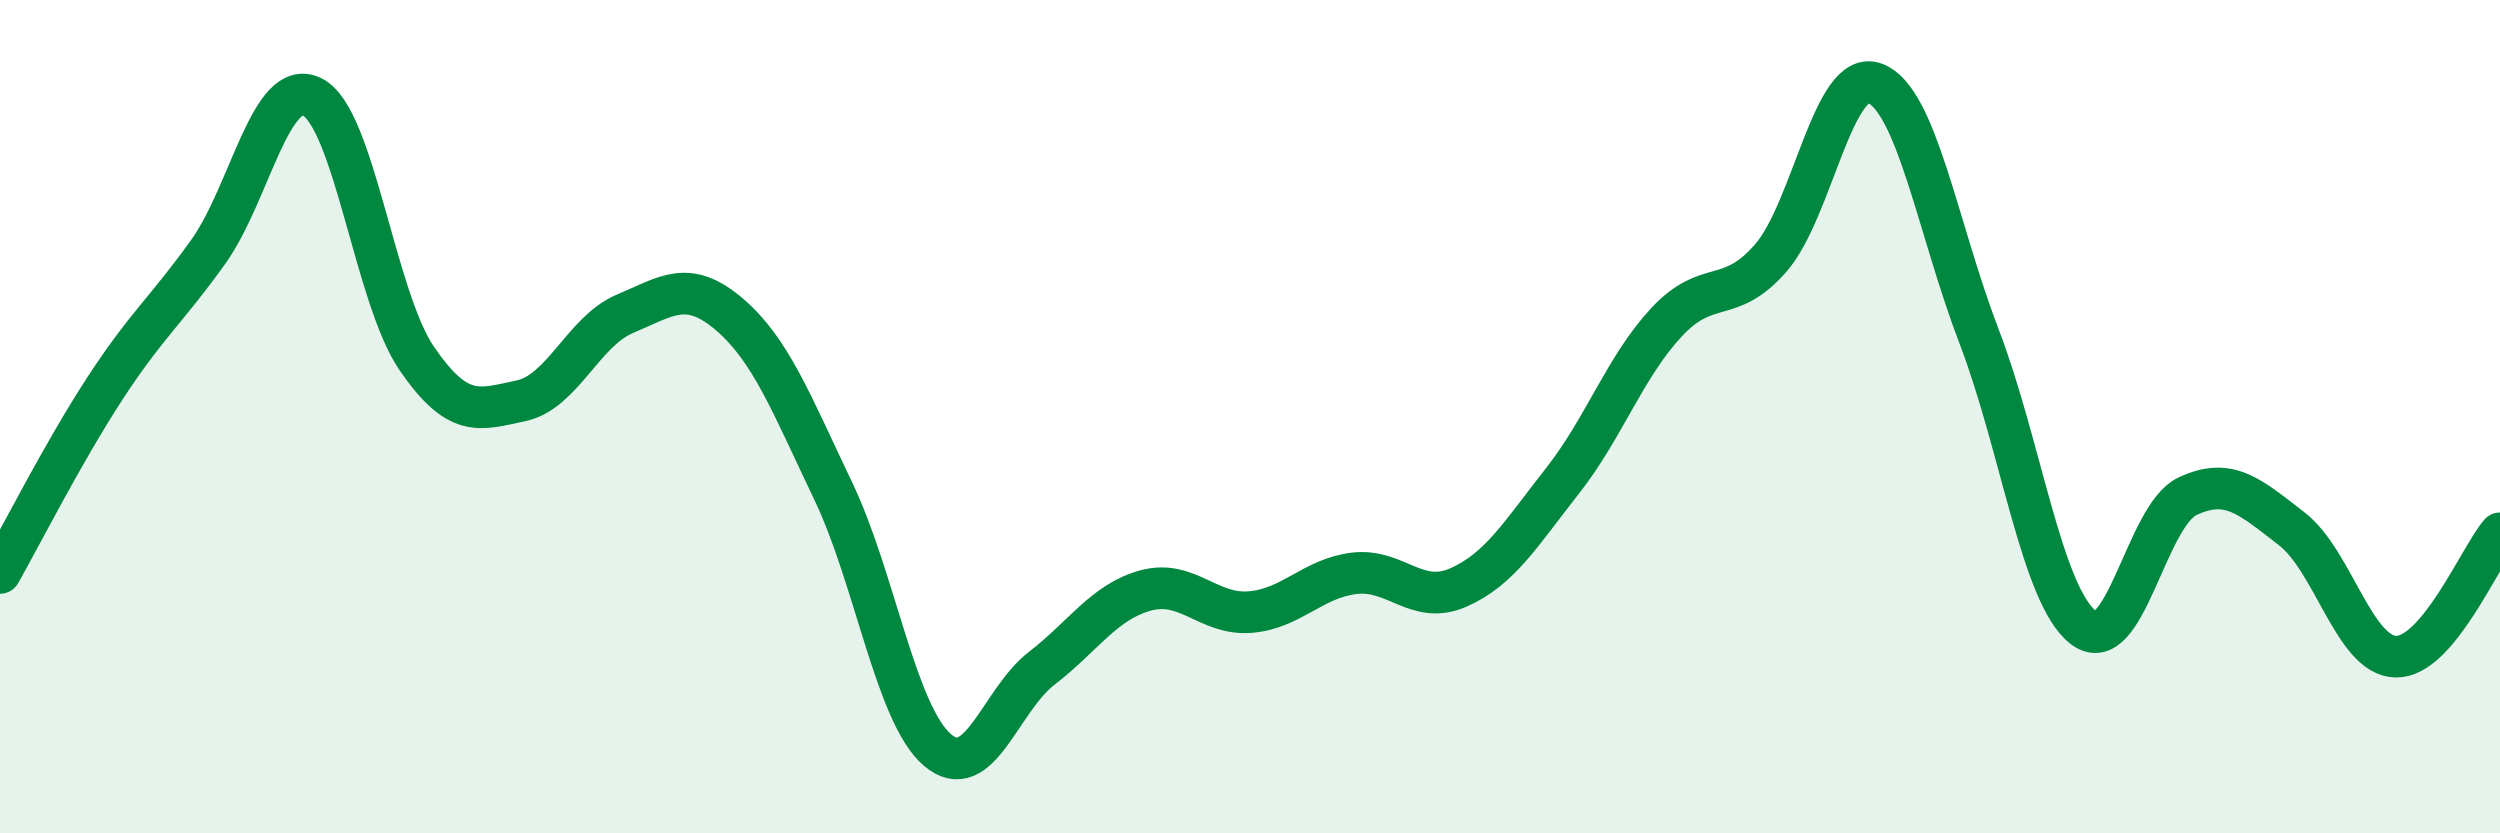
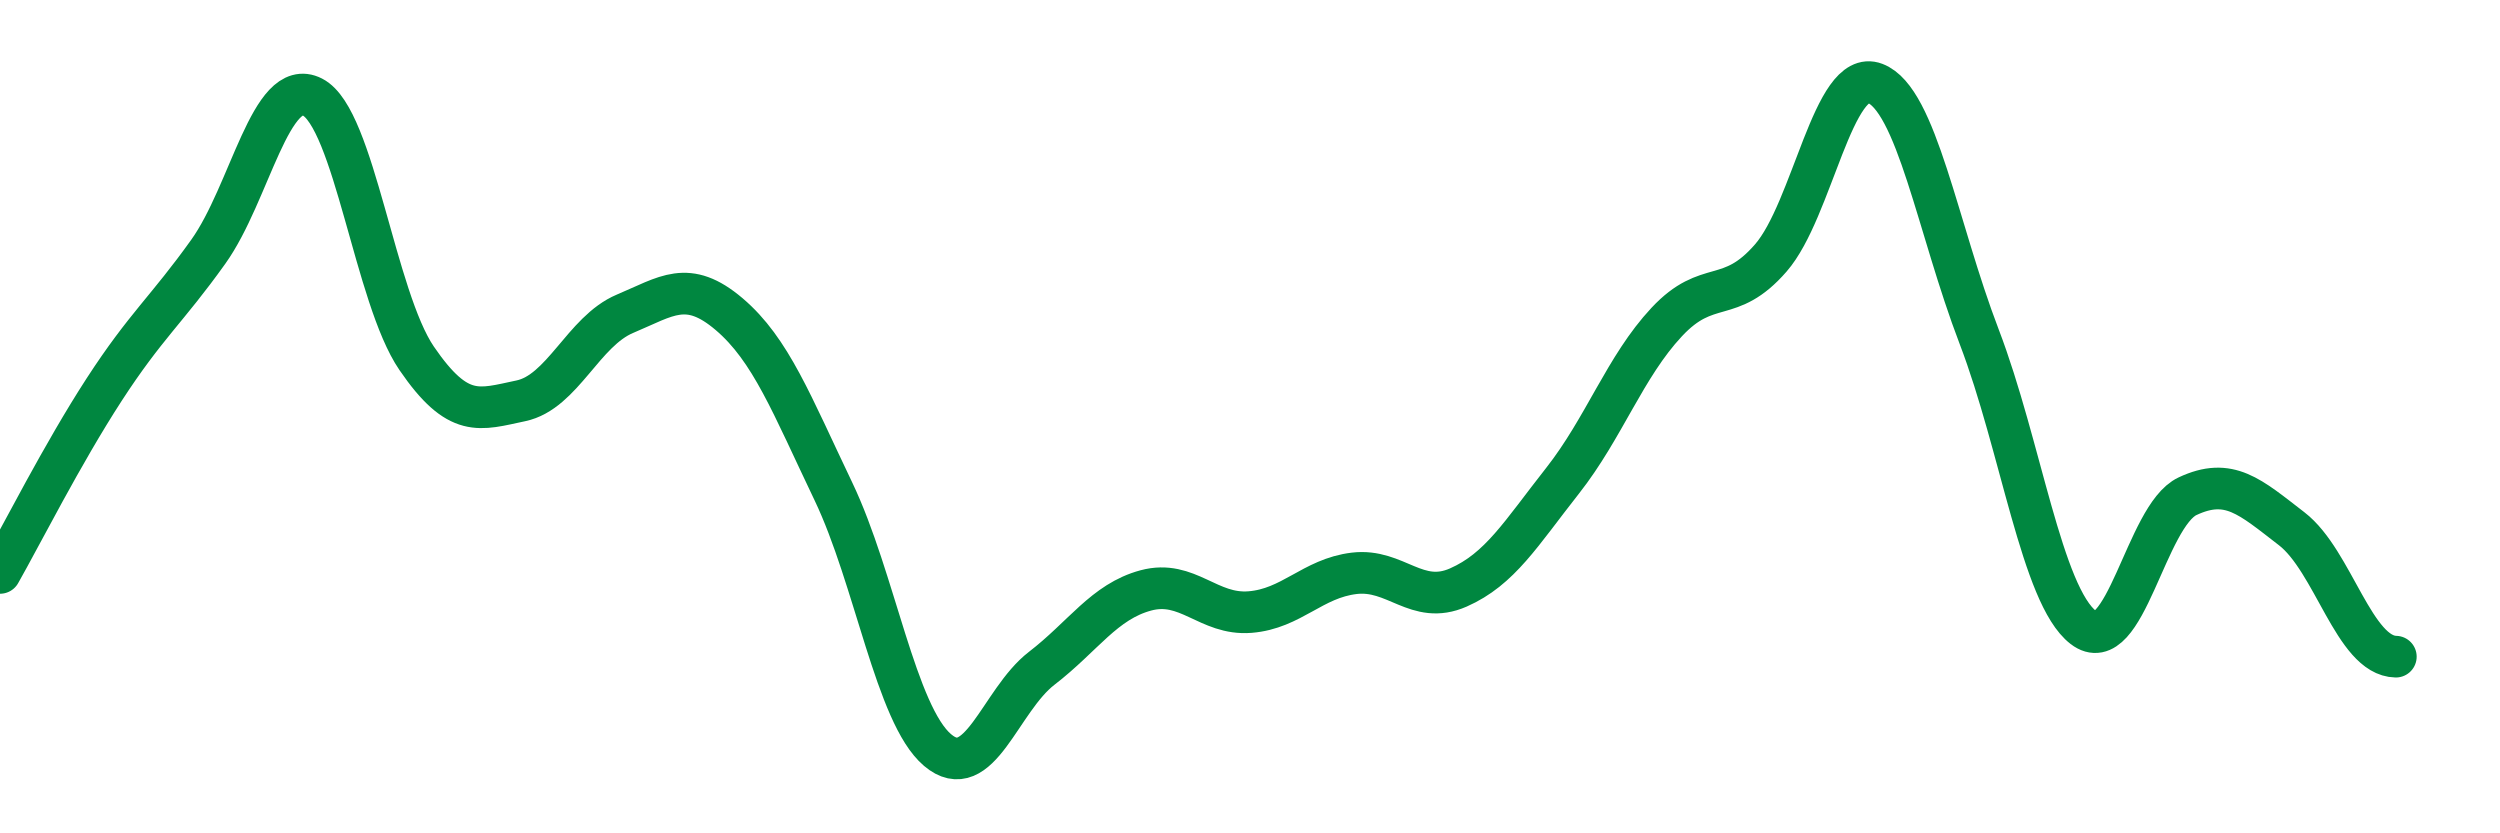
<svg xmlns="http://www.w3.org/2000/svg" width="60" height="20" viewBox="0 0 60 20">
-   <path d="M 0,13.75 C 0.5,12.87 1.5,10.89 2.5,9.35 C 3.5,7.81 4,7.44 5,6.04 C 6,4.64 6.5,1.82 7.5,2.33 C 8.5,2.84 9,7.14 10,8.6 C 11,10.06 11.5,9.83 12.5,9.62 C 13.5,9.41 14,7.95 15,7.53 C 16,7.11 16.5,6.69 17.5,7.54 C 18.5,8.39 19,9.7 20,11.79 C 21,13.88 21.5,17.15 22.5,18 C 23.5,18.85 24,16.81 25,16.04 C 26,15.27 26.5,14.44 27.5,14.17 C 28.5,13.9 29,14.77 30,14.69 C 31,14.61 31.5,13.88 32.5,13.76 C 33.5,13.64 34,14.54 35,14.1 C 36,13.66 36.5,12.81 37.5,11.54 C 38.5,10.27 39,8.8 40,7.73 C 41,6.66 41.5,7.34 42.5,6.19 C 43.5,5.04 44,1.62 45,2 C 46,2.38 46.5,5.47 47.5,8.08 C 48.5,10.69 49,14.29 50,15.06 C 51,15.83 51.5,12.38 52.5,11.91 C 53.5,11.44 54,11.92 55,12.69 C 56,13.46 56.5,15.74 57.5,15.76 C 58.5,15.78 59.5,13.39 60,12.8L60 20L0 20Z" fill="#008740" opacity="0.1" stroke-linecap="round" stroke-linejoin="round" />
-   <path d="M 0,13.75 C 0.5,12.87 1.5,10.89 2.5,9.35 C 3.5,7.81 4,7.44 5,6.04 C 6,4.64 6.5,1.82 7.5,2.33 C 8.5,2.84 9,7.14 10,8.6 C 11,10.06 11.5,9.83 12.5,9.62 C 13.5,9.41 14,7.95 15,7.53 C 16,7.11 16.5,6.69 17.5,7.54 C 18.5,8.39 19,9.7 20,11.79 C 21,13.88 21.5,17.15 22.5,18 C 23.5,18.85 24,16.81 25,16.04 C 26,15.27 26.5,14.44 27.5,14.17 C 28.5,13.9 29,14.77 30,14.69 C 31,14.61 31.5,13.88 32.5,13.76 C 33.5,13.64 34,14.54 35,14.1 C 36,13.66 36.5,12.81 37.5,11.54 C 38.5,10.27 39,8.8 40,7.73 C 41,6.66 41.5,7.34 42.5,6.19 C 43.5,5.04 44,1.62 45,2 C 46,2.38 46.5,5.47 47.5,8.08 C 48.5,10.69 49,14.29 50,15.06 C 51,15.83 51.5,12.38 52.5,11.91 C 53.5,11.44 54,11.92 55,12.69 C 56,13.46 56.5,15.74 57.5,15.76 C 58.5,15.78 59.5,13.39 60,12.8" stroke="#008740" stroke-width="1" fill="none" stroke-linecap="round" stroke-linejoin="round" />
+   <path d="M 0,13.75 C 0.5,12.87 1.5,10.89 2.5,9.35 C 3.5,7.81 4,7.44 5,6.04 C 6,4.64 6.5,1.82 7.5,2.33 C 8.5,2.84 9,7.14 10,8.6 C 11,10.06 11.5,9.83 12.5,9.62 C 13.5,9.41 14,7.95 15,7.53 C 16,7.11 16.5,6.69 17.5,7.54 C 18.5,8.39 19,9.7 20,11.79 C 21,13.88 21.5,17.15 22.5,18 C 23.5,18.85 24,16.81 25,16.04 C 26,15.27 26.5,14.44 27.5,14.17 C 28.5,13.9 29,14.77 30,14.69 C 31,14.61 31.5,13.88 32.5,13.76 C 33.5,13.64 34,14.54 35,14.1 C 36,13.66 36.5,12.81 37.5,11.54 C 38.5,10.27 39,8.8 40,7.73 C 41,6.66 41.5,7.34 42.5,6.19 C 43.5,5.04 44,1.62 45,2 C 46,2.38 46.5,5.47 47.5,8.08 C 48.5,10.69 49,14.29 50,15.06 C 51,15.83 51.5,12.38 52.5,11.91 C 53.5,11.44 54,11.92 55,12.69 C 56,13.46 56.5,15.74 57.5,15.76 " stroke="#008740" stroke-width="1" fill="none" stroke-linecap="round" stroke-linejoin="round" />
</svg>